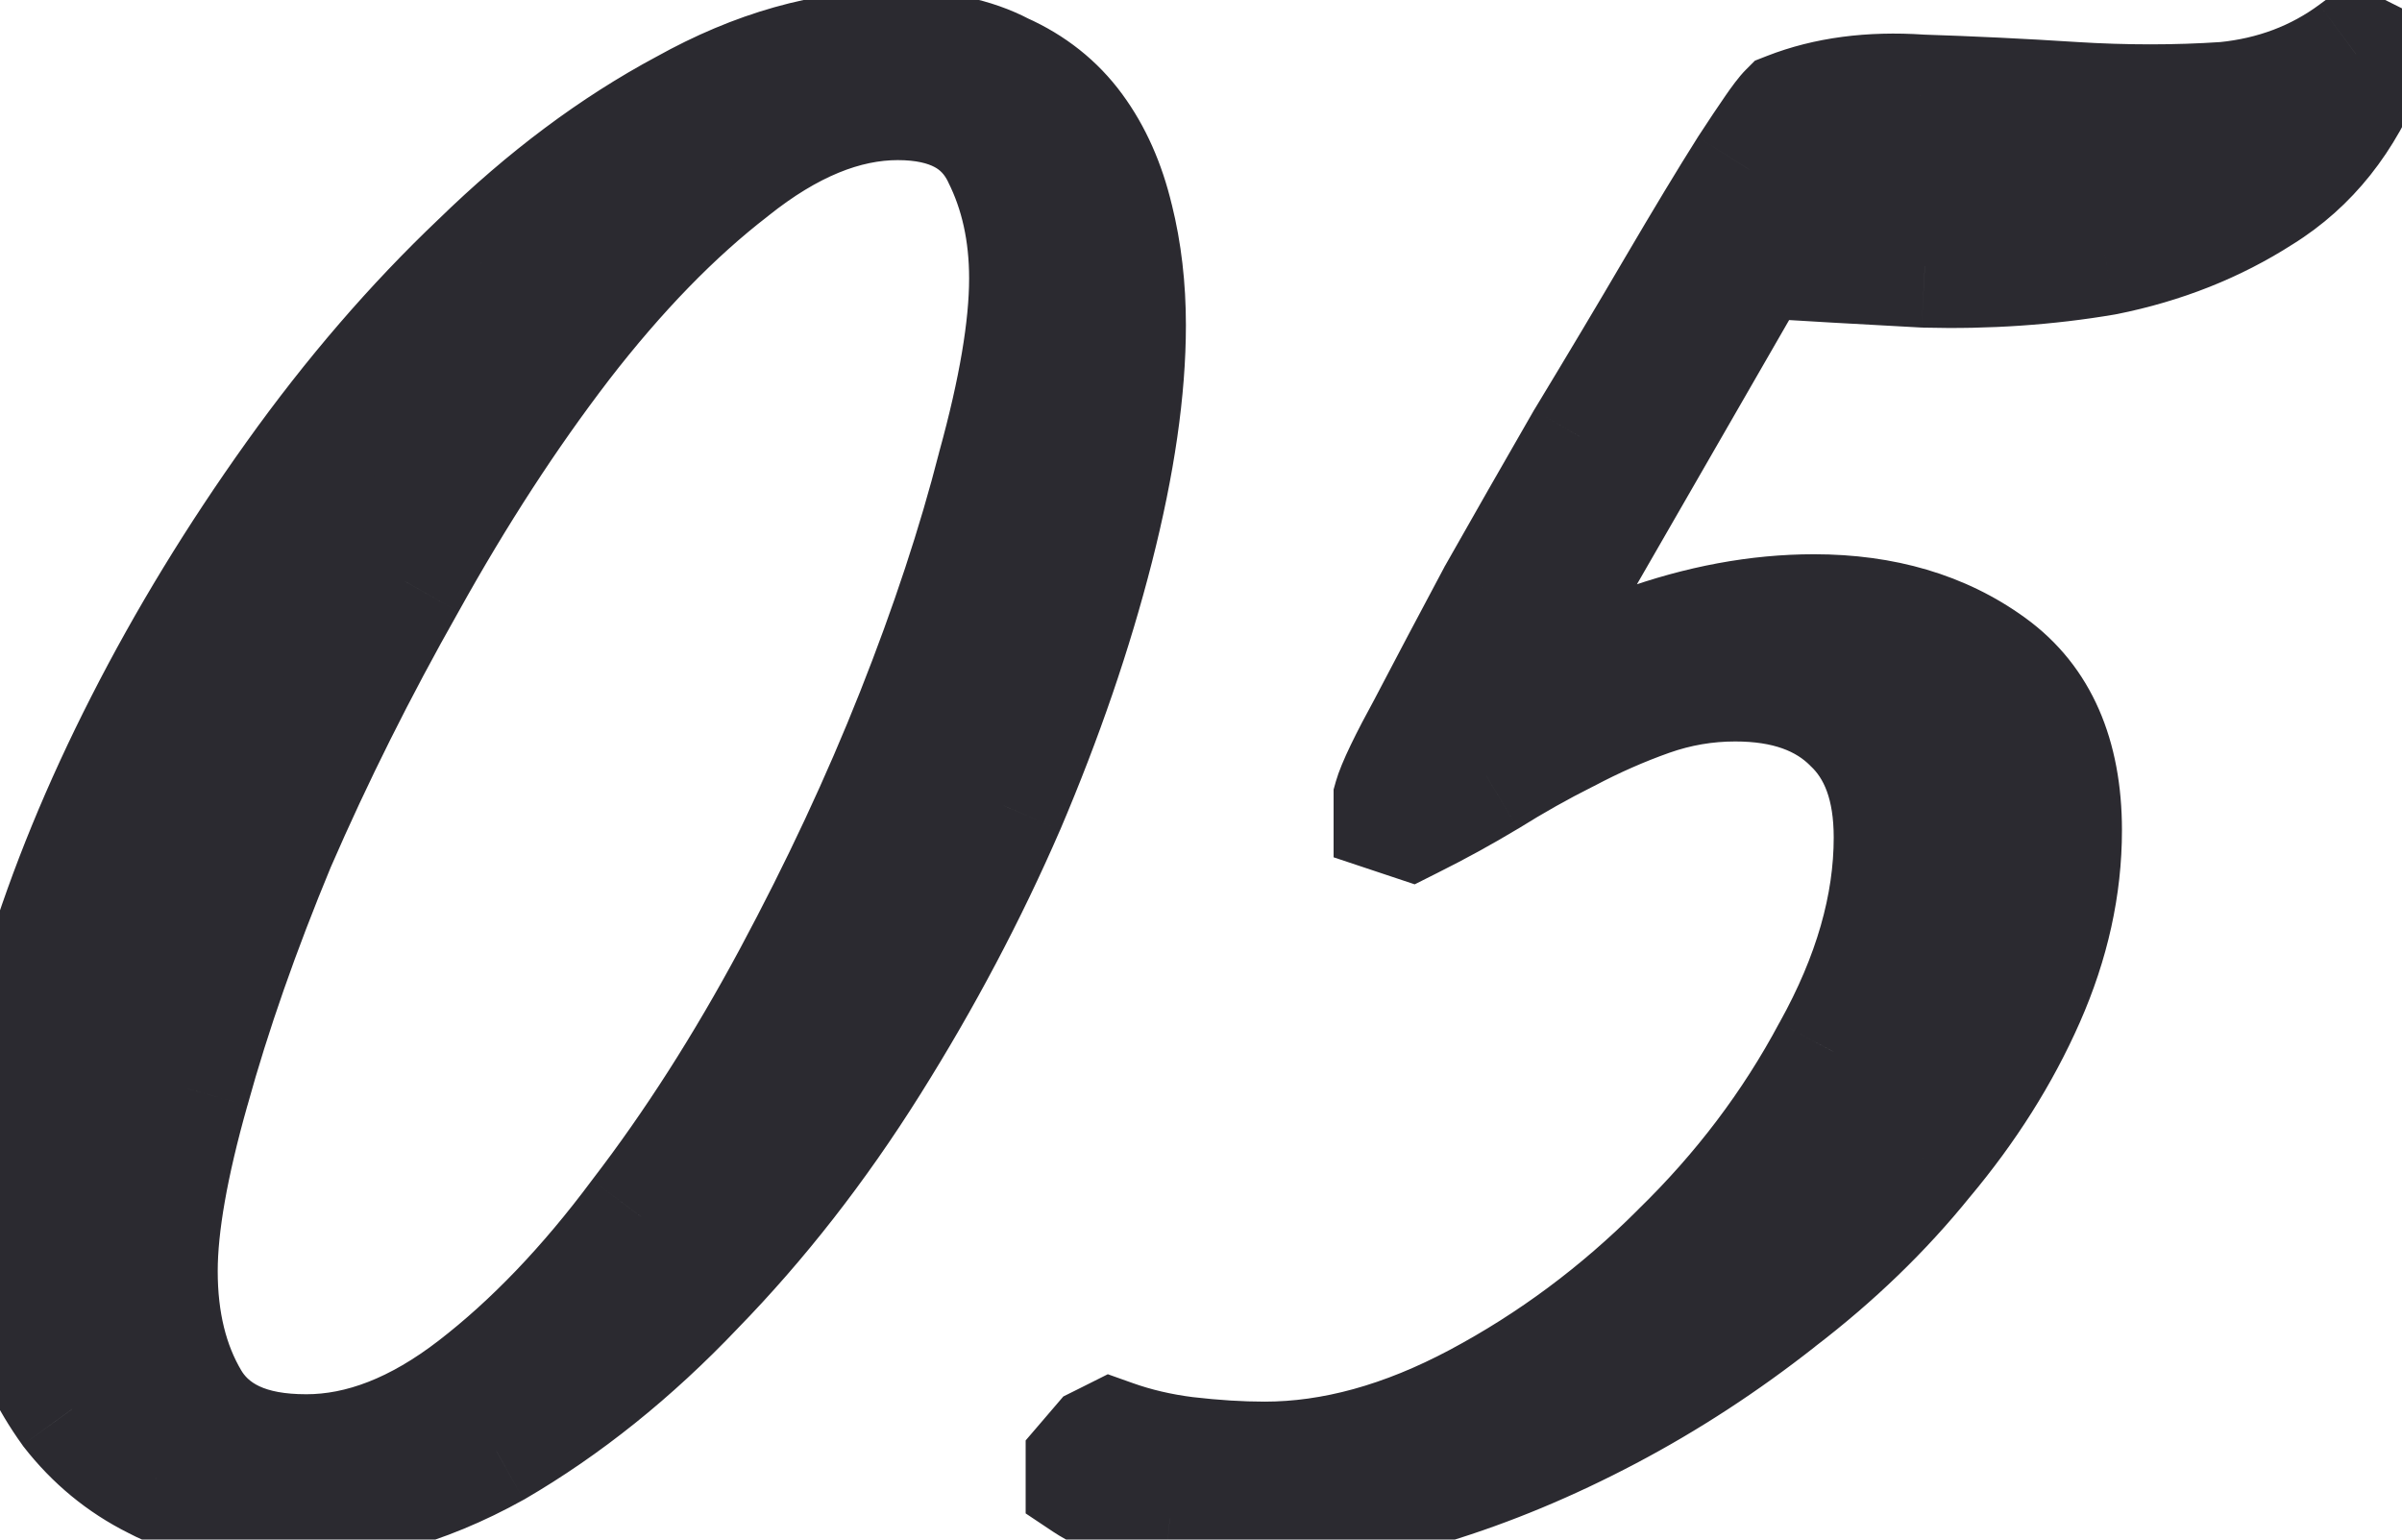
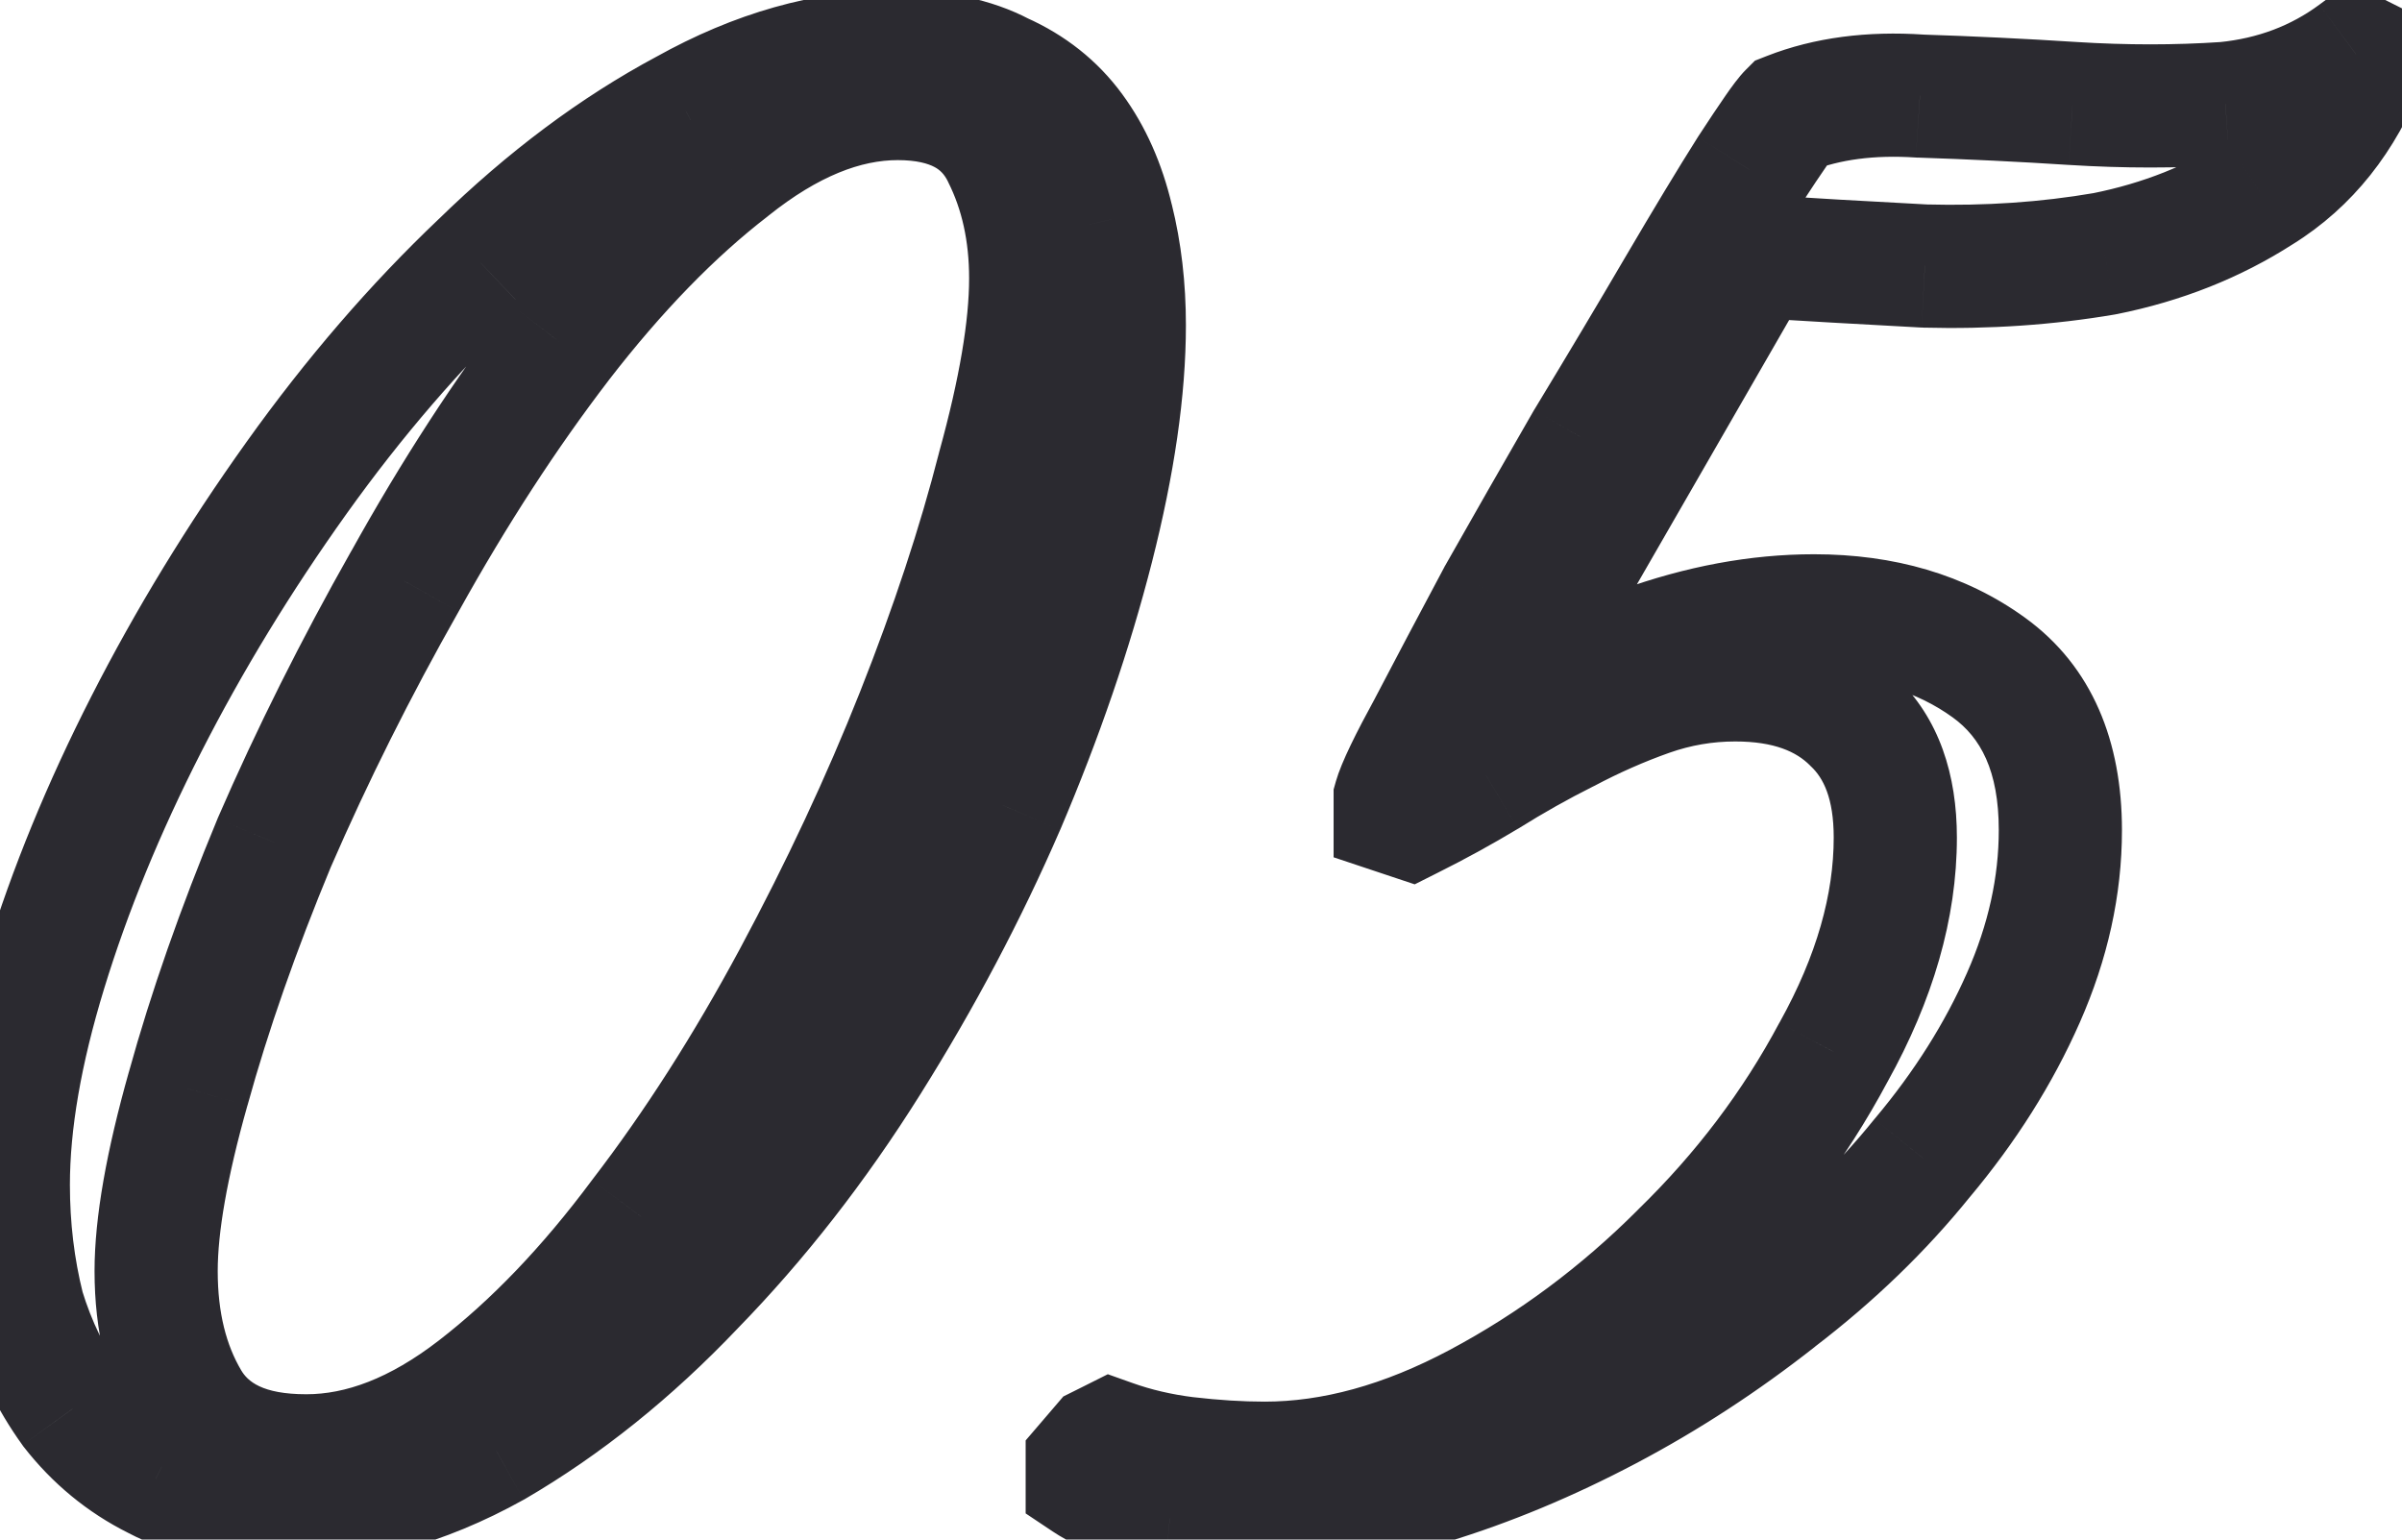
<svg xmlns="http://www.w3.org/2000/svg" width="39" height="25" viewBox="0 0 39 25" fill="none">
-   <path d="M18.255 5.28C18.255 6.32 18.081 7.52 17.735 8.88C17.388 10.24 16.908 11.64 16.295 13.08C15.681 14.493 14.948 15.88 14.095 17.24C13.241 18.6 12.295 19.813 11.255 20.88C10.241 21.947 9.161 22.813 8.015 23.48C6.868 24.12 5.695 24.44 4.495 24.44C3.748 24.44 3.095 24.293 2.535 24C2.001 23.733 1.548 23.36 1.175 22.88C0.828 22.4 0.561 21.853 0.375 21.24C0.215 20.6 0.135 19.933 0.135 19.24C0.135 18.227 0.335 17.067 0.735 15.76C1.135 14.453 1.681 13.12 2.375 11.76C3.068 10.4 3.881 9.067 4.815 7.76C5.748 6.453 6.748 5.293 7.815 4.28C8.881 3.24 9.988 2.413 11.135 1.8C12.281 1.16 13.415 0.84 14.535 0.84C15.228 0.84 15.801 0.96 16.255 1.2C16.735 1.413 17.121 1.72 17.415 2.12C17.708 2.52 17.921 3 18.055 3.56C18.188 4.093 18.255 4.667 18.255 5.28ZM16.735 4.52C16.735 3.773 16.588 3.107 16.295 2.52C16.001 1.907 15.428 1.6 14.575 1.6C13.695 1.6 12.788 1.973 11.855 2.72C10.921 3.44 10.001 4.387 9.095 5.56C8.215 6.707 7.375 8 6.575 9.44C5.775 10.853 5.068 12.267 4.455 13.68C3.868 15.093 3.401 16.427 3.055 17.68C2.708 18.907 2.535 19.893 2.535 20.64C2.535 21.467 2.708 22.173 3.055 22.76C3.401 23.347 4.041 23.64 4.975 23.64C5.881 23.64 6.801 23.28 7.735 22.56C8.668 21.84 9.561 20.907 10.415 19.76C11.295 18.613 12.121 17.32 12.895 15.88C13.668 14.44 14.335 13.013 14.895 11.6C15.455 10.187 15.895 8.853 16.215 7.6C16.561 6.347 16.735 5.32 16.735 4.52ZM38.413 0.96C38.039 1.92 37.466 2.64 36.693 3.12C35.946 3.6 35.106 3.933 34.173 4.12C33.239 4.28 32.266 4.347 31.253 4.32C30.239 4.267 29.32 4.213 28.493 4.16L24.093 11.8C24.84 11.293 25.693 10.867 26.653 10.52C27.613 10.173 28.546 10 29.453 10C30.573 10 31.52 10.28 32.293 10.84C33.066 11.4 33.453 12.28 33.453 13.48C33.453 14.387 33.253 15.293 32.853 16.2C32.453 17.107 31.906 17.973 31.213 18.8C30.546 19.627 29.759 20.387 28.853 21.08C27.973 21.773 27.053 22.373 26.093 22.88C25.133 23.387 24.173 23.787 23.213 24.08C22.253 24.373 21.346 24.52 20.493 24.52C20.119 24.52 19.626 24.493 19.013 24.44C18.426 24.387 17.973 24.253 17.653 24.04V23.76L17.893 23.48L18.053 23.4C18.426 23.533 18.826 23.627 19.253 23.68C19.706 23.733 20.133 23.76 20.533 23.76C21.653 23.76 22.813 23.44 24.013 22.8C25.213 22.16 26.306 21.347 27.293 20.36C28.306 19.373 29.133 18.28 29.773 17.08C30.439 15.88 30.773 14.72 30.773 13.6C30.773 12.773 30.546 12.147 30.093 11.72C29.64 11.267 29 11.04 28.173 11.04C27.693 11.04 27.226 11.12 26.773 11.28C26.32 11.44 25.866 11.64 25.413 11.88C24.986 12.093 24.559 12.333 24.133 12.6C23.733 12.84 23.32 13.067 22.893 13.28L22.653 13.2V12.96C22.706 12.773 22.893 12.387 23.213 11.8C23.533 11.187 23.906 10.48 24.333 9.68C24.786 8.88 25.266 8.04 25.773 7.16C26.306 6.28 26.799 5.453 27.253 4.68C27.706 3.907 28.093 3.267 28.413 2.76C28.759 2.227 28.973 1.92 29.053 1.84C29.666 1.6 30.373 1.507 31.173 1.56C32 1.587 32.826 1.627 33.653 1.68C34.506 1.733 35.333 1.733 36.133 1.68C36.933 1.6 37.639 1.333 38.253 0.88L38.413 0.96Z" fill="#2B2A30" />
  <path d="M17.735 8.88L16.766 8.633L17.735 8.88ZM16.295 13.08L17.212 13.478L17.215 13.472L16.295 13.08ZM14.095 17.24L13.248 16.709L13.248 16.709L14.095 17.24ZM11.255 20.88L10.539 20.182L10.53 20.191L11.255 20.88ZM8.015 23.48L8.502 24.353L8.51 24.349L8.517 24.345L8.015 23.48ZM2.535 24L2.999 23.114L2.99 23.11L2.982 23.106L2.535 24ZM1.175 22.88L0.364 23.465L0.374 23.48L0.385 23.494L1.175 22.88ZM0.375 21.24L-0.595 21.483L-0.589 21.507L-0.582 21.531L0.375 21.24ZM0.735 15.76L-0.222 15.467L0.735 15.76ZM2.375 11.76L1.484 11.306L2.375 11.76ZM4.815 7.76L5.628 8.341L5.628 8.341L4.815 7.76ZM7.815 4.28L8.504 5.005L8.513 4.996L7.815 4.28ZM11.135 1.8L11.606 2.682L11.614 2.678L11.622 2.673L11.135 1.8ZM16.255 1.2L15.787 2.084L15.817 2.1L15.848 2.114L16.255 1.2ZM17.415 2.12L18.221 1.529L18.221 1.529L17.415 2.12ZM18.055 3.56L17.082 3.792L17.084 3.803L18.055 3.56ZM16.295 2.52L15.393 2.951L15.396 2.959L15.4 2.967L16.295 2.52ZM11.855 2.72L12.466 3.512L12.473 3.506L12.479 3.501L11.855 2.72ZM9.095 5.56L8.303 4.949L8.301 4.951L9.095 5.56ZM6.575 9.44L7.445 9.933L7.449 9.926L6.575 9.44ZM4.455 13.68L3.537 13.282L3.534 13.289L3.531 13.297L4.455 13.68ZM3.055 17.68L4.017 17.952L4.019 17.947L3.055 17.68ZM3.055 22.76L2.194 23.269L2.194 23.269L3.055 22.76ZM7.735 22.56L7.124 21.768L7.124 21.768L7.735 22.56ZM10.415 19.76L9.621 19.151L9.617 19.157L9.612 19.163L10.415 19.76ZM12.895 15.88L13.776 16.353L13.776 16.353L12.895 15.88ZM14.895 11.6L15.824 11.968L15.824 11.968L14.895 11.6ZM16.215 7.6L15.251 7.333L15.248 7.343L15.246 7.353L16.215 7.6ZM17.255 5.28C17.255 6.213 17.098 7.328 16.766 8.633L18.704 9.127C19.064 7.712 19.255 6.427 19.255 5.28H17.255ZM16.766 8.633C16.433 9.938 15.97 11.29 15.375 12.688L17.215 13.472C17.846 11.99 18.343 10.542 18.704 9.127L16.766 8.633ZM15.377 12.682C14.785 14.047 14.075 15.389 13.248 16.709L14.942 17.771C15.821 16.371 16.578 14.94 17.212 13.478L15.377 12.682ZM13.248 16.709C12.429 18.013 11.526 19.17 10.539 20.182L11.971 21.578C13.064 20.457 14.054 19.187 14.942 17.771L13.248 16.709ZM10.53 20.191C9.575 21.197 8.568 22.001 7.512 22.616L8.517 24.345C9.754 23.625 10.908 22.697 11.98 21.569L10.53 20.191ZM7.527 22.607C6.515 23.172 5.508 23.44 4.495 23.44V25.44C5.881 25.44 7.221 25.068 8.502 24.353L7.527 22.607ZM4.495 23.44C3.88 23.44 3.392 23.32 2.999 23.114L2.071 24.886C2.798 25.267 3.616 25.44 4.495 25.44V23.44ZM2.982 23.106C2.585 22.907 2.248 22.631 1.964 22.266L0.385 23.494C0.848 24.089 1.418 24.56 2.087 24.894L2.982 23.106ZM1.985 22.294C1.708 21.911 1.489 21.465 1.331 20.949L-0.582 21.531C-0.366 22.241 -0.052 22.889 0.364 23.465L1.985 22.294ZM1.345 20.997C1.206 20.441 1.135 19.856 1.135 19.24H-0.865C-0.865 20.011 -0.776 20.759 -0.595 21.483L1.345 20.997ZM1.135 19.24C1.135 18.354 1.311 17.295 1.691 16.053L-0.222 15.467C-0.641 16.838 -0.865 18.1 -0.865 19.24H1.135ZM1.691 16.053C2.072 14.808 2.596 13.528 3.266 12.214L1.484 11.306C0.767 12.712 0.197 14.099 -0.222 15.467L1.691 16.053ZM3.266 12.214C3.935 10.901 4.722 9.61 5.628 8.341L4.001 7.179C3.04 8.524 2.201 9.899 1.484 11.306L3.266 12.214ZM5.628 8.341C6.528 7.082 7.487 5.971 8.503 5.005L7.126 3.555C6.009 4.616 4.968 5.825 4.001 7.179L5.628 8.341ZM8.513 4.996C9.522 4.012 10.554 3.245 11.606 2.682L10.663 0.918C9.422 1.582 8.241 2.468 7.117 3.564L8.513 4.996ZM11.622 2.673C12.646 2.102 13.613 1.84 14.535 1.84V-0.16C13.217 -0.16 11.917 0.218 10.647 0.927L11.622 2.673ZM14.535 1.84C15.12 1.84 15.519 1.942 15.787 2.084L16.723 0.316C16.083 -0.022 15.336 -0.16 14.535 -0.16V1.84ZM15.848 2.114C16.179 2.261 16.424 2.46 16.608 2.711L18.221 1.529C17.819 0.98 17.29 0.566 16.661 0.286L15.848 2.114ZM16.608 2.711C16.811 2.988 16.974 3.341 17.082 3.792L19.027 3.328C18.868 2.659 18.605 2.052 18.221 1.529L16.608 2.711ZM17.084 3.803C17.196 4.248 17.255 4.739 17.255 5.28H19.255C19.255 4.594 19.18 3.939 19.025 3.317L17.084 3.803ZM17.735 4.52C17.735 3.64 17.561 2.816 17.189 2.073L15.4 2.967C15.615 3.397 15.735 3.907 15.735 4.52H17.735ZM17.197 2.089C16.963 1.599 16.6 1.207 16.116 0.948C15.646 0.697 15.116 0.6 14.575 0.6V2.6C14.886 2.6 15.07 2.657 15.173 2.712C15.263 2.76 15.333 2.828 15.393 2.951L17.197 2.089ZM14.575 0.6C13.398 0.6 12.277 1.101 11.23 1.939L12.479 3.501C13.299 2.846 13.991 2.6 14.575 2.6V0.6ZM11.244 1.928C10.228 2.712 9.25 3.724 8.303 4.949L9.886 6.171C10.753 5.049 11.614 4.168 12.466 3.512L11.244 1.928ZM8.301 4.951C7.388 6.142 6.521 7.477 5.701 8.954L7.449 9.926C8.228 8.523 9.042 7.272 9.888 6.169L8.301 4.951ZM5.704 8.947C4.888 10.39 4.165 11.835 3.537 13.282L5.372 14.078C5.971 12.699 6.661 11.317 7.445 9.933L5.704 8.947ZM3.531 13.297C2.931 14.742 2.45 16.114 2.091 17.413L4.019 17.947C4.352 16.739 4.805 15.445 5.378 14.063L3.531 13.297ZM2.092 17.408C1.736 18.67 1.535 19.759 1.535 20.64H3.535C3.535 20.028 3.68 19.143 4.017 17.952L2.092 17.408ZM1.535 20.64C1.535 21.608 1.738 22.498 2.194 23.269L3.916 22.251C3.678 21.849 3.535 21.326 3.535 20.64H1.535ZM2.194 23.269C2.784 24.268 3.834 24.64 4.975 24.64V22.64C4.248 22.64 4.019 22.425 3.916 22.251L2.194 23.269ZM4.975 24.64C6.161 24.64 7.29 24.166 8.345 23.352L7.124 21.768C6.313 22.394 5.602 22.64 4.975 22.64V24.64ZM8.345 23.352C9.365 22.566 10.32 21.562 11.217 20.357L9.612 19.163C8.803 20.251 7.971 21.114 7.124 21.768L8.345 23.352ZM11.208 20.369C12.125 19.174 12.98 17.835 13.776 16.353L12.014 15.407C11.263 16.805 10.465 18.052 9.621 19.151L11.208 20.369ZM13.776 16.353C14.566 14.882 15.249 13.42 15.824 11.968L13.965 11.232C13.42 12.607 12.77 13.998 12.014 15.407L13.776 16.353ZM15.824 11.968C16.397 10.522 16.852 9.148 17.184 7.847L15.246 7.353C14.938 8.558 14.512 9.851 13.965 11.232L15.824 11.968ZM17.178 7.867C17.536 6.573 17.735 5.448 17.735 4.52H15.735C15.735 5.192 15.586 6.12 15.251 7.333L17.178 7.867ZM38.413 0.96L39.345 1.322L39.675 0.473L38.86 0.066L38.413 0.96ZM36.693 3.12L36.166 2.27L36.159 2.275L36.152 2.279L36.693 3.12ZM34.173 4.12L34.342 5.106L34.355 5.103L34.369 5.101L34.173 4.12ZM31.253 4.32L31.2 5.319L31.213 5.319L31.227 5.32L31.253 4.32ZM28.493 4.16L28.557 3.162L27.937 3.122L27.626 3.661L28.493 4.16ZM24.093 11.8L23.226 11.301L24.654 12.627L24.093 11.8ZM26.653 10.52L26.992 11.461L26.992 11.461L26.653 10.52ZM32.293 10.84L31.706 11.65L31.706 11.65L32.293 10.84ZM32.853 16.2L33.768 16.604L33.768 16.604L32.853 16.2ZM31.213 18.8L30.447 18.157L30.44 18.165L30.434 18.172L31.213 18.8ZM28.853 21.08L28.245 20.286L28.24 20.29L28.234 20.294L28.853 21.08ZM26.093 22.88L26.56 23.764L26.56 23.764L26.093 22.88ZM23.213 24.08L23.505 25.036L23.213 24.08ZM19.013 24.44L18.922 25.436L18.926 25.436L19.013 24.44ZM17.653 24.04H16.653V24.575L17.098 24.872L17.653 24.04ZM17.653 23.76L16.894 23.109L16.653 23.39V23.76H17.653ZM17.893 23.48L17.446 22.586L17.265 22.676L17.134 22.829L17.893 23.48ZM18.053 23.4L18.389 22.458L17.987 22.315L17.606 22.506L18.053 23.4ZM19.253 23.68L19.129 24.672L19.136 24.673L19.253 23.68ZM24.013 22.8L23.542 21.918L23.542 21.918L24.013 22.8ZM27.293 20.36L26.595 19.643L26.586 19.653L27.293 20.36ZM29.773 17.08L28.899 16.594L28.895 16.602L28.89 16.609L29.773 17.08ZM30.093 11.72L29.386 12.427L29.396 12.438L29.407 12.448L30.093 11.72ZM26.773 11.28L26.44 10.337L26.44 10.337L26.773 11.28ZM25.413 11.88L25.86 12.774L25.87 12.769L25.881 12.764L25.413 11.88ZM24.133 12.6L24.647 13.457L24.655 13.453L24.663 13.448L24.133 12.6ZM22.893 13.28L22.577 14.229L22.97 14.36L23.34 14.174L22.893 13.28ZM22.653 13.2H21.653V13.921L22.337 14.149L22.653 13.2ZM22.653 12.96L21.691 12.685L21.653 12.82V12.96H22.653ZM23.213 11.8L24.091 12.279L24.095 12.271L24.099 12.263L23.213 11.8ZM24.333 9.68L23.463 9.187L23.456 9.198L23.451 9.209L24.333 9.68ZM25.773 7.16L24.918 6.642L24.912 6.651L24.906 6.661L25.773 7.16ZM27.253 4.68L28.116 5.186L28.116 5.186L27.253 4.68ZM28.413 2.76L27.574 2.215L27.567 2.226L28.413 2.76ZM29.053 1.84L28.688 0.909L28.494 0.985L28.346 1.133L29.053 1.84ZM31.173 1.56L31.106 2.558L31.123 2.559L31.141 2.559L31.173 1.56ZM33.653 1.68L33.588 2.678L33.59 2.678L33.653 1.68ZM36.133 1.68L36.199 2.678L36.216 2.677L36.232 2.675L36.133 1.68ZM38.253 0.88L38.7 -0.014L38.152 -0.289L37.658 0.076L38.253 0.88ZM37.481 0.598C37.175 1.383 36.731 1.919 36.166 2.27L37.22 3.97C38.202 3.361 38.904 2.457 39.345 1.322L37.481 0.598ZM36.152 2.279C35.518 2.686 34.796 2.975 33.977 3.139L34.369 5.101C35.416 4.891 36.374 4.514 37.234 3.961L36.152 2.279ZM34.004 3.134C33.139 3.283 32.232 3.345 31.279 3.32L31.227 5.32C32.301 5.348 33.34 5.277 34.342 5.106L34.004 3.134ZM31.305 3.321C30.295 3.268 29.379 3.215 28.557 3.162L28.428 5.158C29.26 5.212 30.184 5.265 31.2 5.319L31.305 3.321ZM27.626 3.661L23.226 11.301L24.959 12.299L29.359 4.659L27.626 3.661ZM24.654 12.627C25.324 12.173 26.101 11.783 26.992 11.461L26.313 9.579C25.285 9.951 24.355 10.413 23.531 10.973L24.654 12.627ZM26.992 11.461C27.857 11.148 28.675 11 29.453 11V9C28.417 9 27.369 9.198 26.313 9.579L26.992 11.461ZM29.453 11C30.4 11 31.132 11.234 31.706 11.65L32.879 10.03C31.907 9.326 30.746 9 29.453 9V11ZM31.706 11.65C32.154 11.974 32.453 12.509 32.453 13.48H34.453C34.453 12.051 33.979 10.826 32.879 10.03L31.706 11.65ZM32.453 13.48C32.453 14.235 32.287 15.005 31.938 15.796L33.768 16.604C34.219 15.582 34.453 14.538 34.453 13.48H32.453ZM31.938 15.796C31.579 16.61 31.085 17.397 30.447 18.157L31.979 19.443C32.728 18.55 33.327 17.604 33.768 16.604L31.938 15.796ZM30.434 18.172C29.822 18.932 29.093 19.637 28.245 20.286L29.46 21.874C30.426 21.136 31.271 20.321 31.991 19.428L30.434 18.172ZM28.234 20.294C27.4 20.951 26.531 21.518 25.626 21.996L26.56 23.764C27.575 23.229 28.546 22.595 29.472 21.866L28.234 20.294ZM25.626 21.996C24.717 22.475 23.816 22.85 22.921 23.124L23.505 25.036C24.53 24.723 25.548 24.298 26.56 23.764L25.626 21.996ZM22.921 23.124C22.039 23.393 21.232 23.52 20.493 23.52V25.52C21.461 25.52 22.467 25.354 23.505 25.036L22.921 23.124ZM20.493 23.52C20.161 23.52 19.7 23.496 19.099 23.444L18.926 25.436C19.552 25.491 20.078 25.52 20.493 25.52V23.52ZM19.103 23.444C18.602 23.398 18.334 23.293 18.207 23.208L17.098 24.872C17.611 25.214 18.25 25.375 18.922 25.436L19.103 23.444ZM18.653 24.04V23.76H16.653V24.04H18.653ZM18.412 24.411L18.652 24.131L17.134 22.829L16.894 23.109L18.412 24.411ZM18.34 24.374L18.5 24.294L17.606 22.506L17.446 22.586L18.34 24.374ZM17.716 24.342C18.164 24.502 18.636 24.611 19.129 24.672L19.377 22.688C19.017 22.643 18.688 22.565 18.389 22.458L17.716 24.342ZM19.136 24.673C19.623 24.73 20.089 24.76 20.533 24.76V22.76C20.177 22.76 19.79 22.736 19.37 22.687L19.136 24.673ZM20.533 24.76C21.849 24.76 23.169 24.383 24.483 23.682L23.542 21.918C22.456 22.497 21.457 22.76 20.533 22.76V24.76ZM24.483 23.682C25.773 22.995 26.945 22.122 28 21.067L26.586 19.653C25.667 20.572 24.653 21.325 23.542 21.918L24.483 23.682ZM27.99 21.076C29.075 20.021 29.965 18.845 30.655 17.551L28.89 16.609C28.301 17.715 27.538 18.726 26.595 19.643L27.99 21.076ZM30.647 17.566C31.378 16.25 31.773 14.924 31.773 13.6H29.773C29.773 14.516 29.501 15.51 28.899 16.594L30.647 17.566ZM31.773 13.6C31.773 12.592 31.492 11.664 30.778 10.992L29.407 12.448C29.6 12.63 29.773 12.955 29.773 13.6H31.773ZM30.8 11.013C30.109 10.322 29.184 10.04 28.173 10.04V12.04C28.814 12.04 29.17 12.211 29.386 12.427L30.8 11.013ZM28.173 10.04C27.579 10.04 27 10.139 26.44 10.337L27.106 12.223C27.452 12.101 27.806 12.04 28.173 12.04V10.04ZM26.44 10.337C25.937 10.514 25.439 10.735 24.945 10.996L25.881 12.764C26.293 12.545 26.702 12.366 27.106 12.223L26.44 10.337ZM24.966 10.986C24.509 11.214 24.055 11.47 23.603 11.752L24.663 13.448C25.064 13.197 25.463 12.973 25.86 12.774L24.966 10.986ZM23.618 11.742C23.241 11.969 22.85 12.183 22.446 12.386L23.34 14.174C23.789 13.95 24.225 13.711 24.647 13.457L23.618 11.742ZM23.209 12.331L22.969 12.251L22.337 14.149L22.577 14.229L23.209 12.331ZM23.653 13.2V12.96H21.653V13.2H23.653ZM23.614 13.235C23.612 13.241 23.618 13.223 23.64 13.169C23.661 13.118 23.692 13.051 23.733 12.965C23.817 12.792 23.935 12.565 24.091 12.279L22.335 11.321C22.029 11.881 21.781 12.371 21.691 12.685L23.614 13.235ZM24.099 12.263C24.418 11.653 24.79 10.949 25.215 10.151L23.451 9.209C23.023 10.011 22.648 10.721 22.326 11.337L24.099 12.263ZM25.203 10.173C25.655 9.375 26.134 8.537 26.639 7.659L24.906 6.661C24.398 7.543 23.917 8.385 23.463 9.187L25.203 10.173ZM26.628 7.678C27.163 6.795 27.659 5.964 28.116 5.186L26.39 4.174C25.94 4.943 25.449 5.765 24.918 6.642L26.628 7.678ZM28.116 5.186C28.566 4.418 28.946 3.788 29.258 3.294L27.567 2.226C27.239 2.745 26.847 3.396 26.39 4.174L28.116 5.186ZM29.251 3.305C29.422 3.042 29.556 2.842 29.654 2.701C29.703 2.63 29.739 2.58 29.765 2.547C29.797 2.503 29.791 2.516 29.76 2.547L28.346 1.133C28.231 1.248 28.106 1.423 28.012 1.559C27.897 1.725 27.75 1.945 27.574 2.215L29.251 3.305ZM29.417 2.771C29.867 2.595 30.422 2.512 31.106 2.558L31.239 0.562C30.324 0.501 29.465 0.605 28.688 0.909L29.417 2.771ZM31.141 2.559C31.956 2.586 32.773 2.625 33.588 2.678L33.717 0.682C32.88 0.628 32.042 0.588 31.205 0.561L31.141 2.559ZM33.59 2.678C34.484 2.734 35.354 2.734 36.199 2.678L36.066 0.682C35.312 0.733 34.528 0.733 33.715 0.682L33.59 2.678ZM36.232 2.675C37.201 2.578 38.081 2.25 38.847 1.684L37.658 0.076C37.198 0.416 36.664 0.622 36.033 0.685L36.232 2.675ZM37.806 1.774L37.966 1.854L38.86 0.066L38.7 -0.014L37.806 1.774Z" fill="#2B2A30" />
</svg>